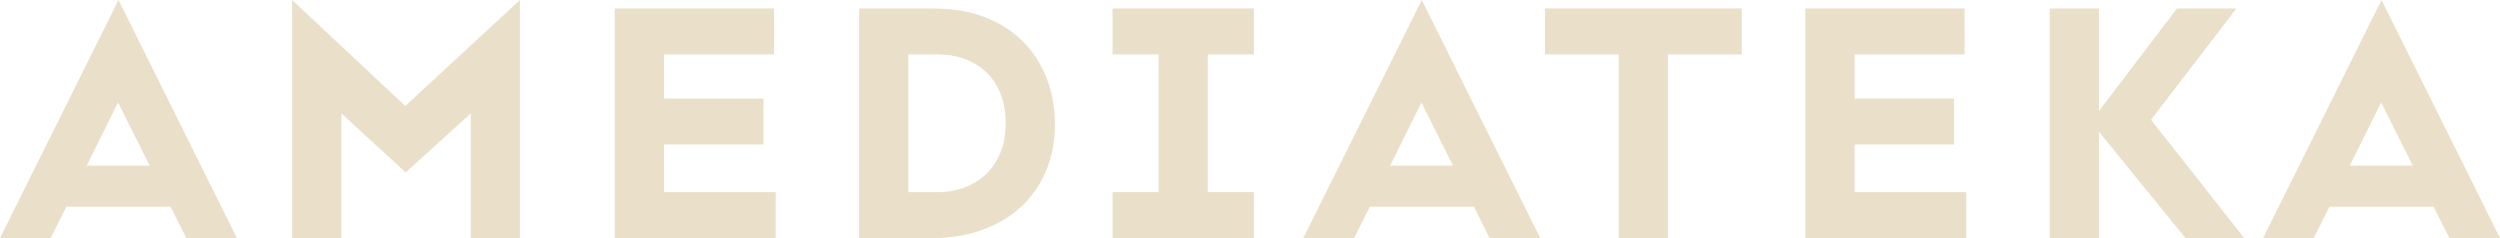
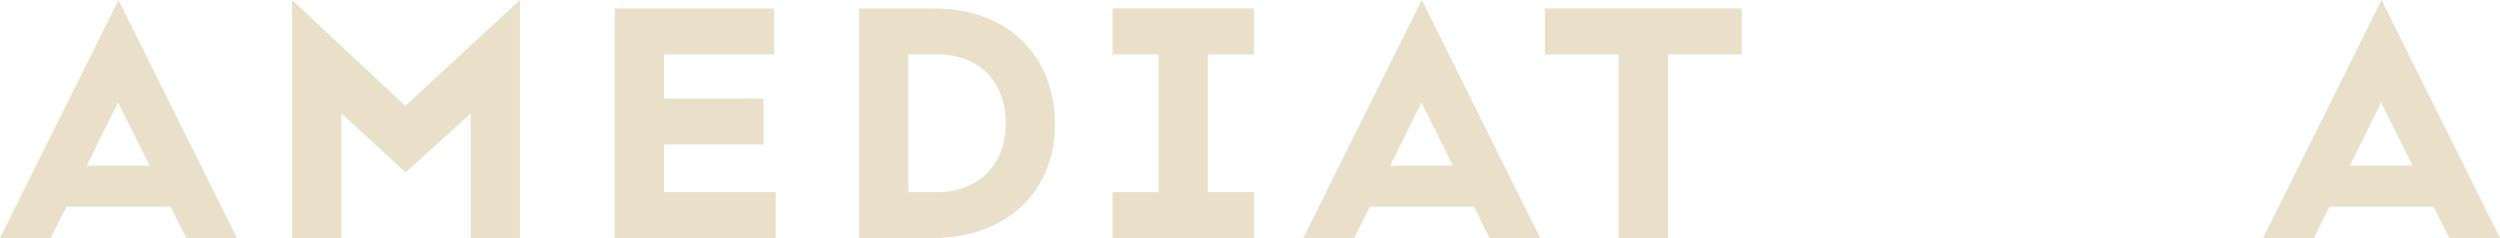
<svg xmlns="http://www.w3.org/2000/svg" width="210" height="20" viewBox="0 0 210 20" fill="none">
  <g clip-path="url(#clip0_129_2244)">
    <path d="M14.32 17.358H5.579L4.249 20H0L9.952 -0L19.902 20H15.651L14.32 17.358ZM7.285 13.917H12.579L9.914 8.604L7.285 13.917Z" fill="#EADFC9" />
    <path d="M34.075 14.481L28.675 9.525V20H24.537V-1.58946e-05L34.046 8.902L43.672 -1.58946e-05V20H39.548V9.525L34.075 14.481Z" fill="#EADFC9" />
    <path d="M65.021 4.57H55.779V8.279H64.134V12.135H55.779V16.139H65.16V19.996H51.643V0.713H65.021V4.57Z" fill="#EADFC9" />
    <path d="M88.614 10.475C88.614 16.113 84.51 20 78.308 20H72.168V0.718H78.487C84.746 0.711 88.614 4.778 88.614 10.475ZM84.48 10.357C84.48 6.715 82.118 4.572 78.751 4.572H76.299V16.141H78.721C82.028 16.141 84.48 14.005 84.48 10.357Z" fill="#EADFC9" />
    <path d="M93.455 0.711H105.326V4.568H101.457V16.137H105.326V19.994H93.455V16.137H97.325V4.568H93.455V0.711Z" fill="#EADFC9" />
    <path d="M123.81 17.358H115.069L113.741 20H109.477L119.429 -1.58946e-05L129.381 20H125.117L123.81 17.358ZM116.775 13.918H122.06L119.402 8.604L116.775 13.918Z" fill="#EADFC9" />
    <path d="M129.774 0.711H146.309V4.568H140.109V19.994H135.976V4.568H129.774V0.711Z" fill="#EADFC9" />
-     <path d="M165.03 4.57H155.788V8.279H164.145V12.135H155.788V16.139H165.169V19.996H151.646V0.713H165.022L165.03 4.57Z" fill="#EADFC9" />
-     <path d="M176.311 11.068V20H172.177V0.718H176.311V9.324L182.864 0.718H187.855L180.685 10.059L188.512 20H183.581L176.311 11.068Z" fill="#EADFC9" />
-     <path d="M204.421 17.358H195.679L194.351 20H190.098L200.05 -1.58946e-05L210 20H205.749L204.421 17.358ZM197.385 13.918H202.672L200.014 8.604L197.385 13.918Z" fill="#EADFC9" />
+     <path d="M204.421 17.358H195.679L194.351 20H190.098L200.05 -1.58946e-05L210 20H205.749ZM197.385 13.918H202.672L200.014 8.604L197.385 13.918Z" fill="#EADFC9" />
  </g>
  <defs>
    <clipPath id="clip0_129_2244">
      <rect width="210" height="20" fill="white" />
    </clipPath>
  </defs>
</svg>